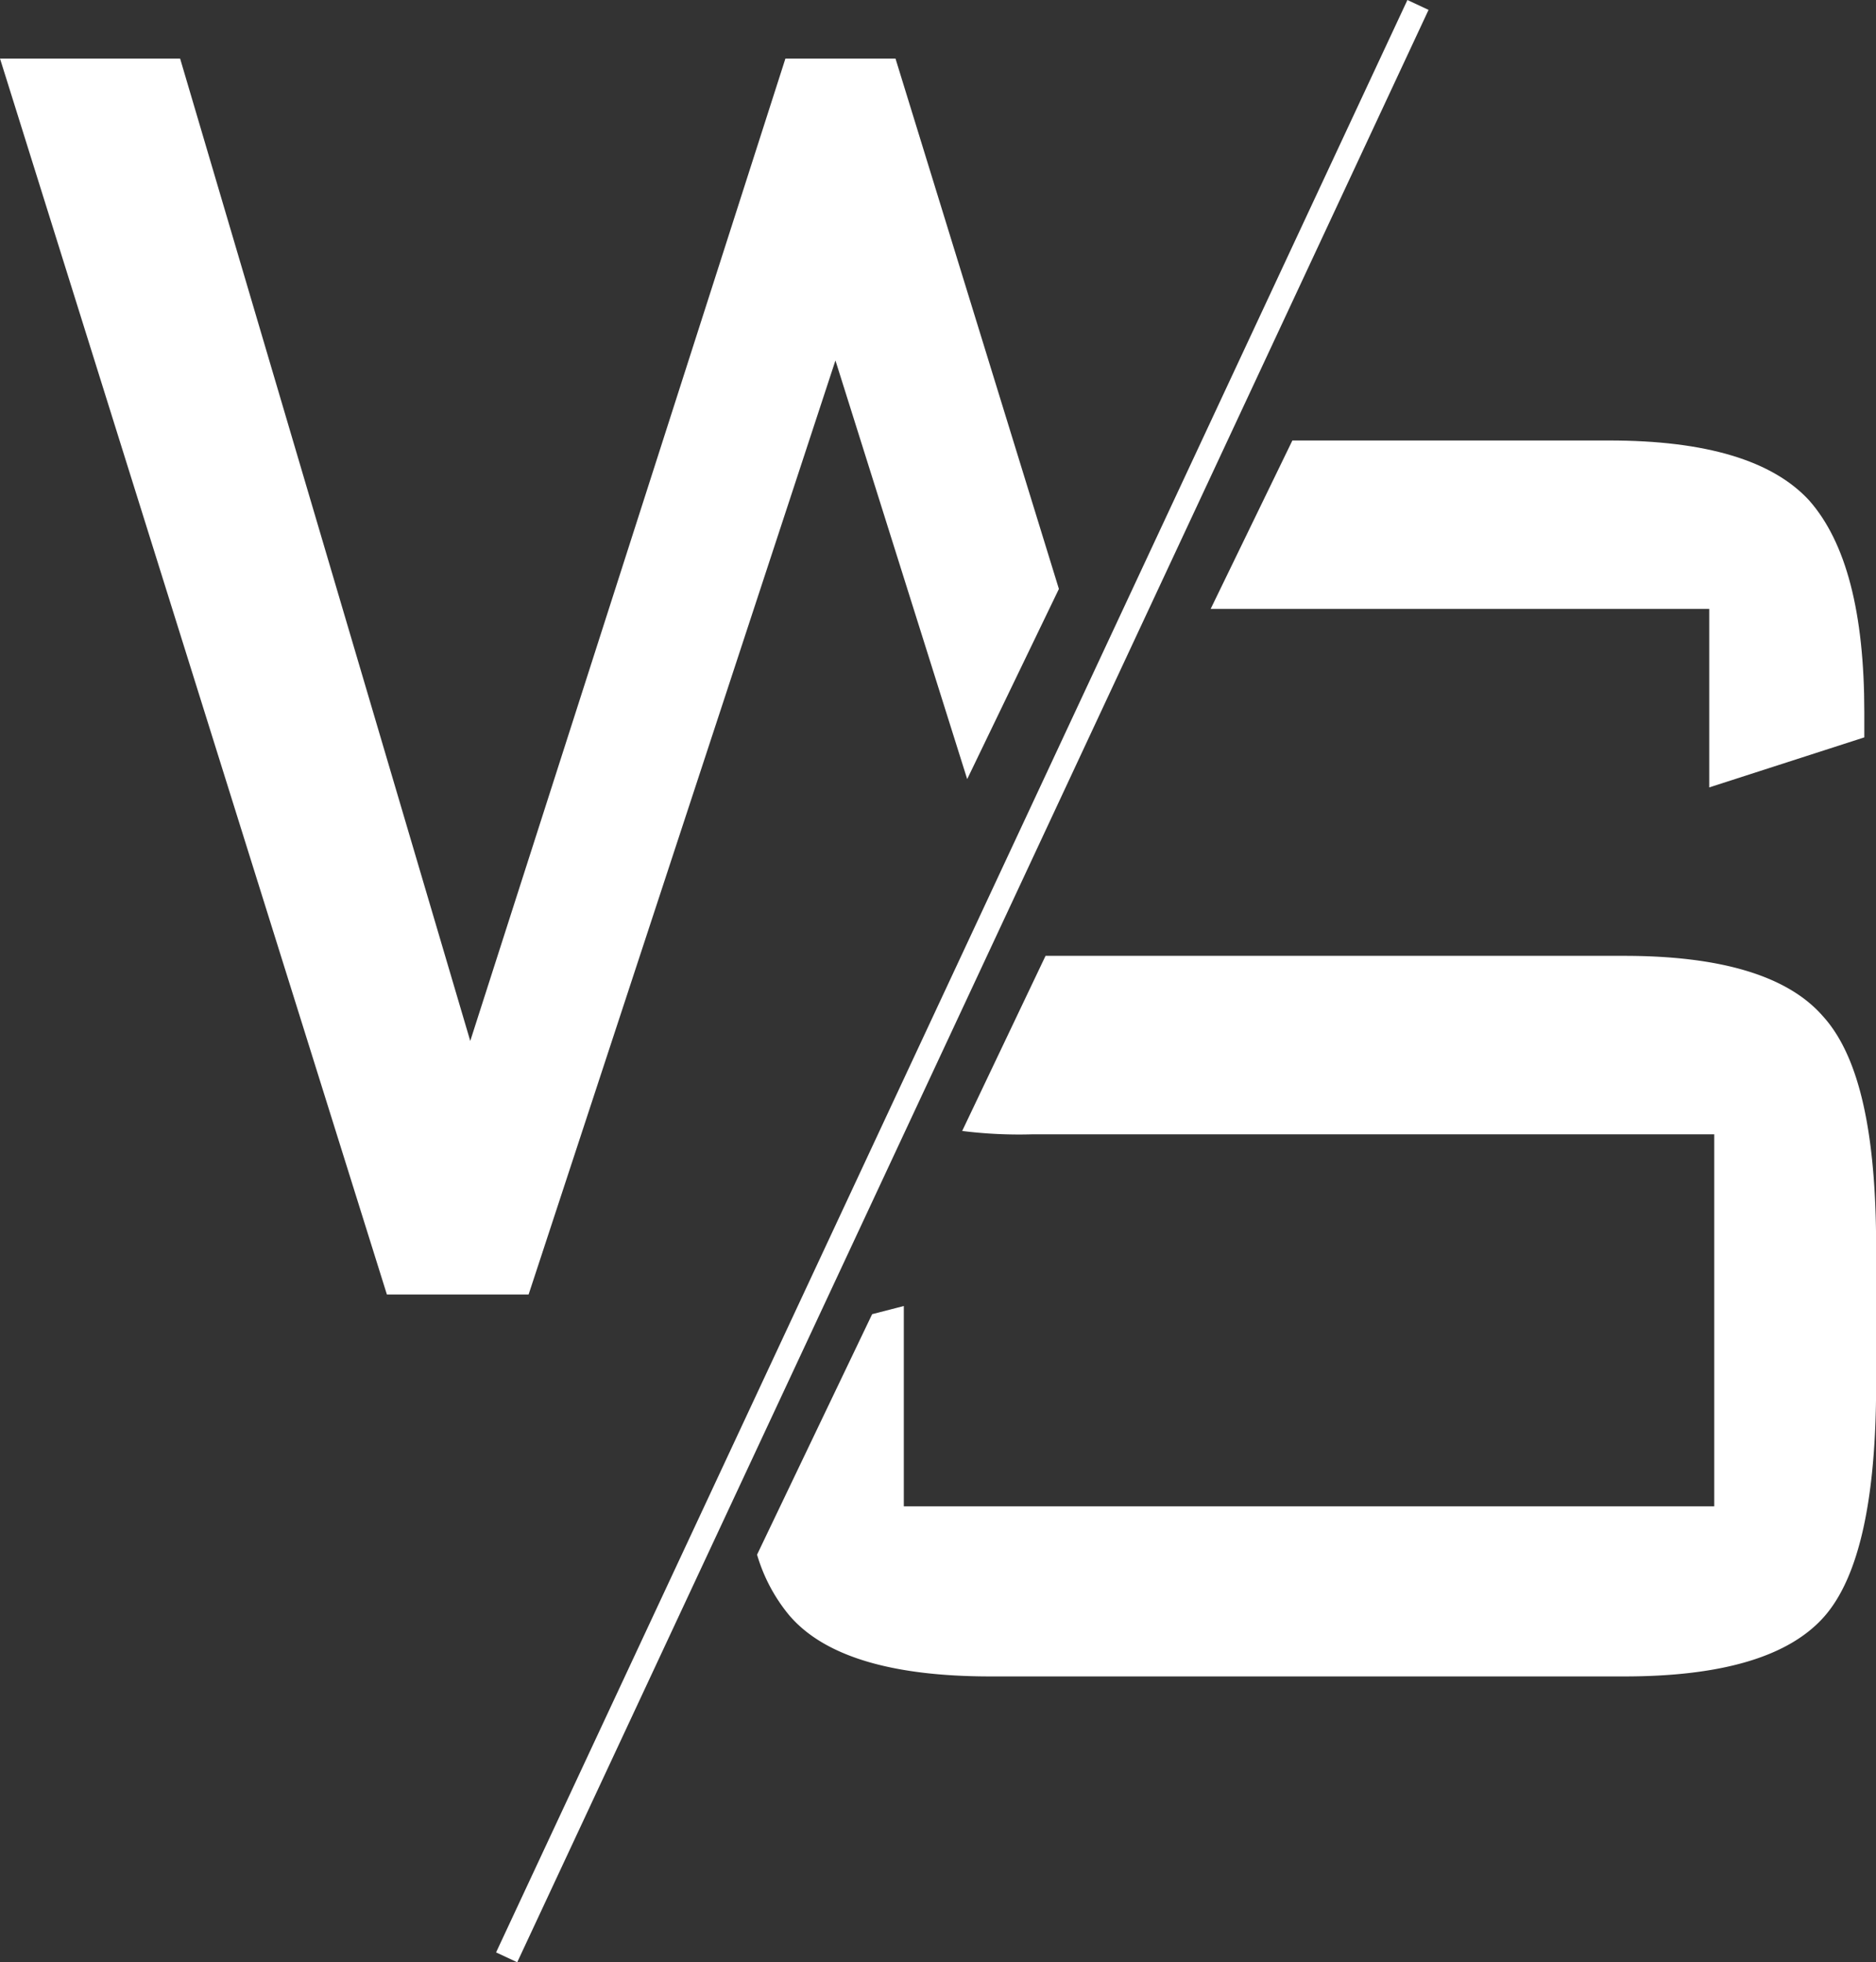
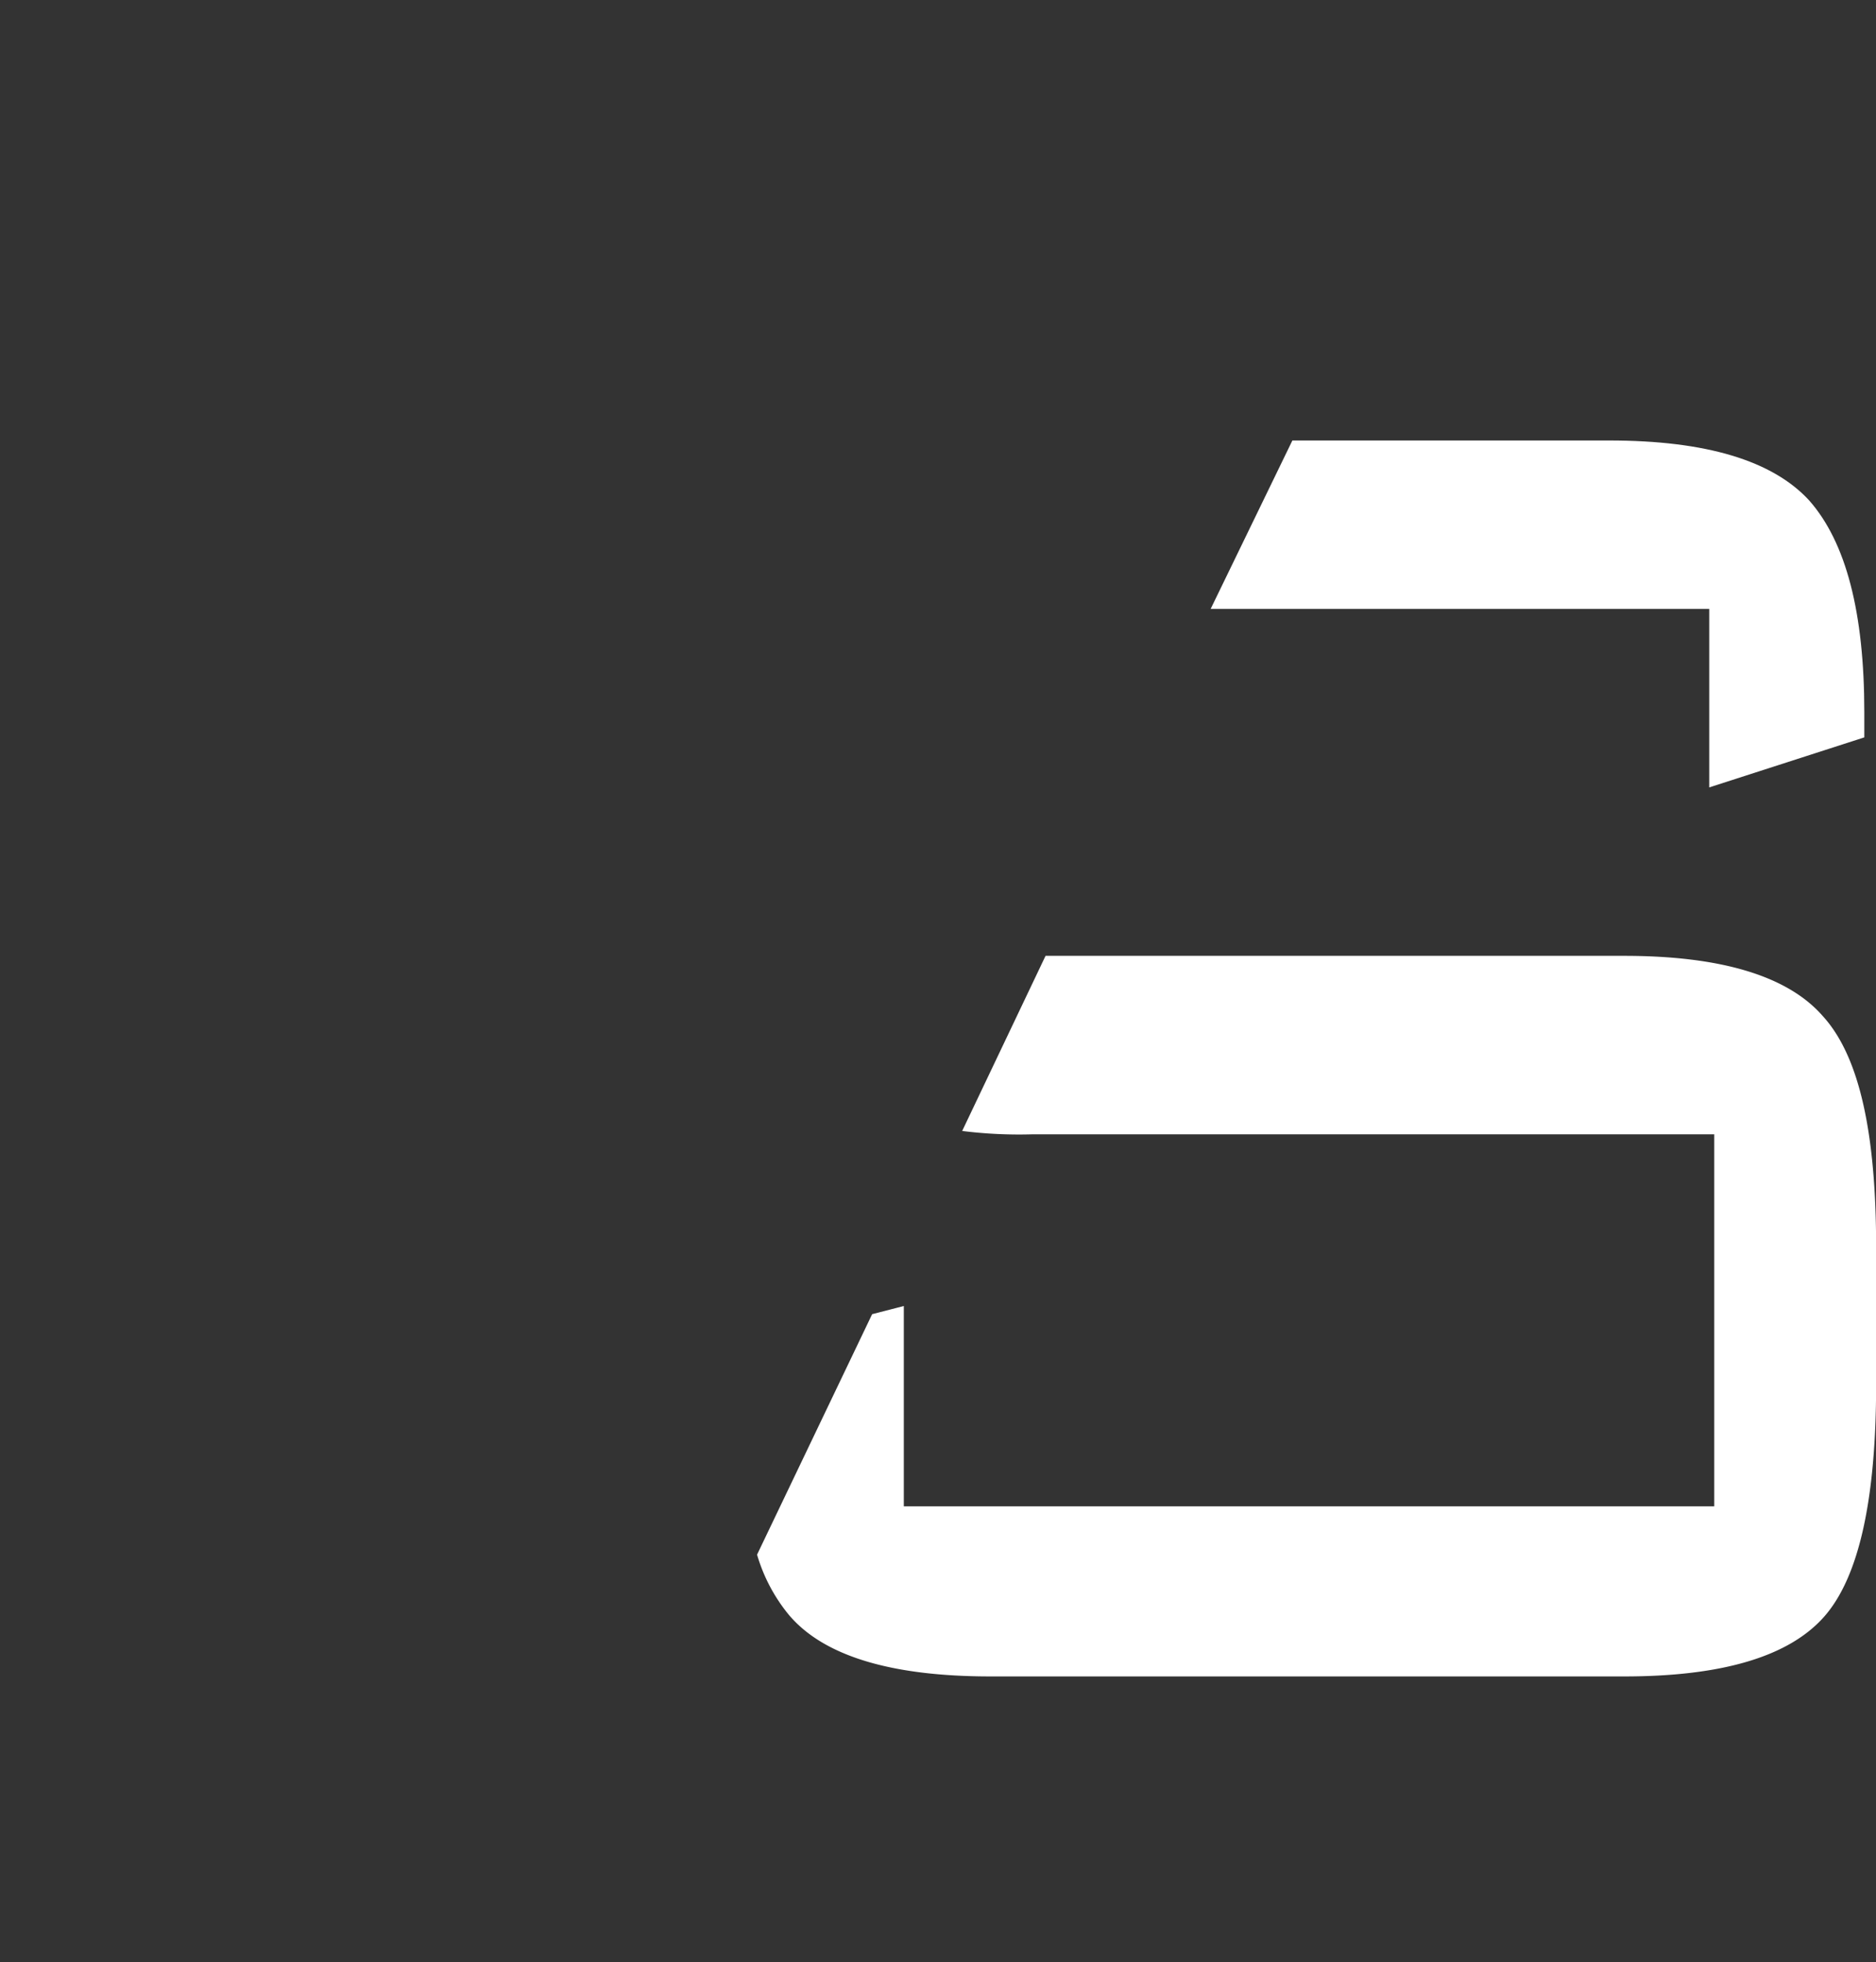
<svg xmlns="http://www.w3.org/2000/svg" width="45.905" height="48" viewBox="0 0 45.905 48">
  <rect x="0" y="0" width="45.905" height="48" fill="#333333" stroke="none" />
  <g id="Group_56" data-name="Group 56" transform="translate(-13.2 -2.49)">
    <g id="Group_54" data-name="Group 54" transform="translate(13.2 3.922)">
-       <path id="Path_1196" data-name="Path 1196" d="M35.112,6H32.419L24.707,30.034,17.607,6H13.2l9.467,30.236h3.468l7.508-22.85,3.224,10.242,2.244-4.652Z" transform="translate(-13.2 -6)" fill="#fff" />
-     </g>
+       </g>
    <g id="Group_55" data-name="Group 55" transform="translate(31.725 13.266)">
      <path id="Path_1197" data-name="Path 1197" d="M98,33.021v4.366l3.795-1.224v-.612c0-2.448-.449-4.162-1.347-5.182Q99.1,28.9,95.552,28.9H87.8l-2,4.121Z" transform="translate(-74.701 -28.9)" fill="#fff" />
      <path id="Path_1198" data-name="Path 1198" d="M84.674,61.269c-.857-.979-2.489-1.469-4.856-1.469H65.659l-2.04,4.284a11.22,11.22,0,0,0,1.714.082H82.022v9.1H62.191v-4.9l-.775.2L58.6,74.449a4.153,4.153,0,0,0,.775,1.469c.857,1.02,2.53,1.51,4.937,1.51H79.818q3.611,0,4.9-1.469c.857-.979,1.265-2.9,1.265-5.672V66.9C85.98,64.125,85.572,62.248,84.674,61.269Z" transform="translate(-58.6 -47.192)" fill="#fff" />
    </g>
-     <rect id="Rectangle_154" data-name="Rectangle 154" width="0.571" height="52.719" transform="matrix(0.906, 0.423, -0.423, 0.906, 47.639, 2.49)" fill="#fff" />
  </g>
</svg>